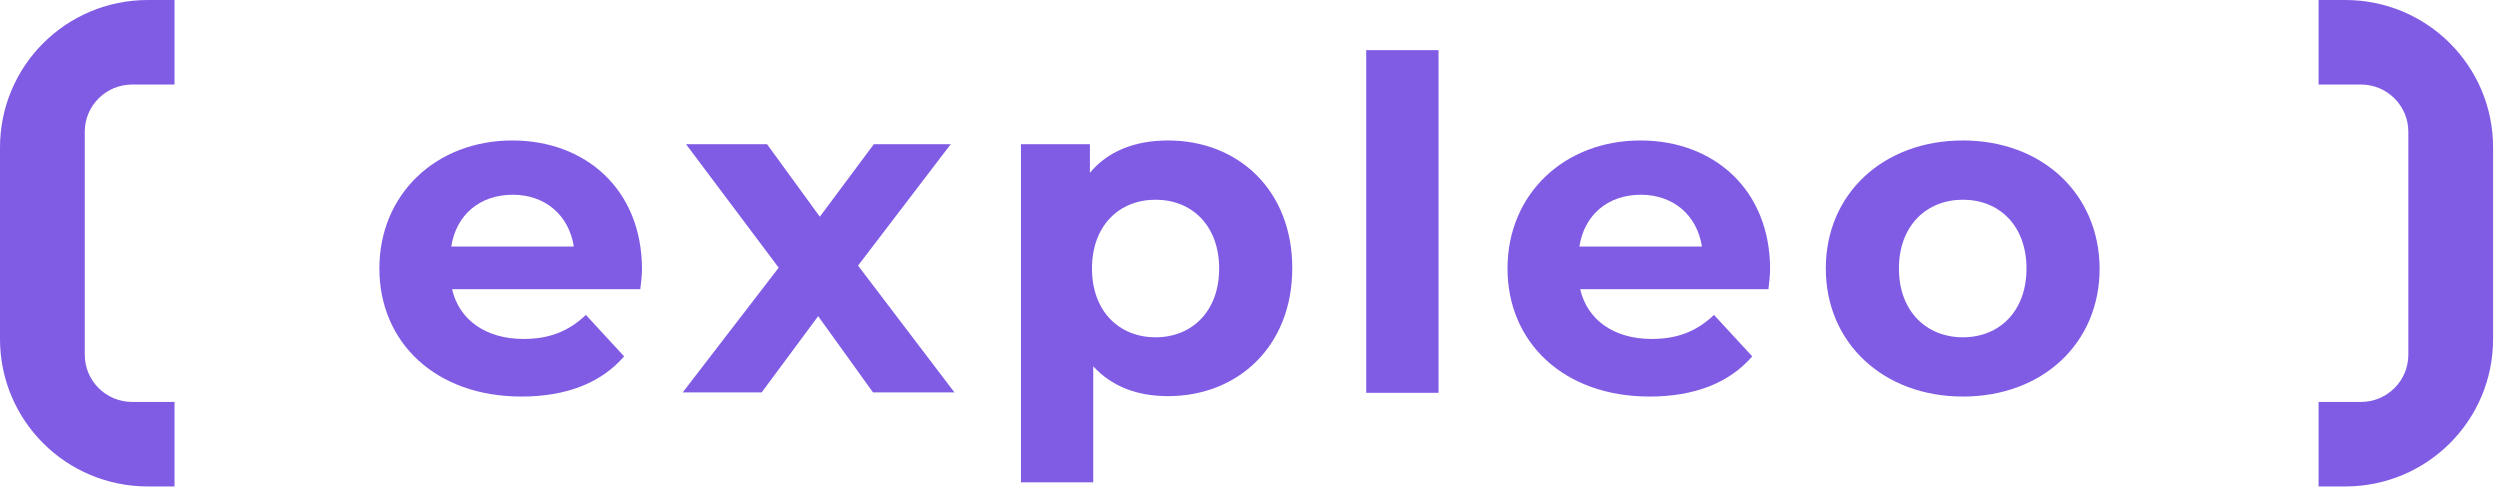
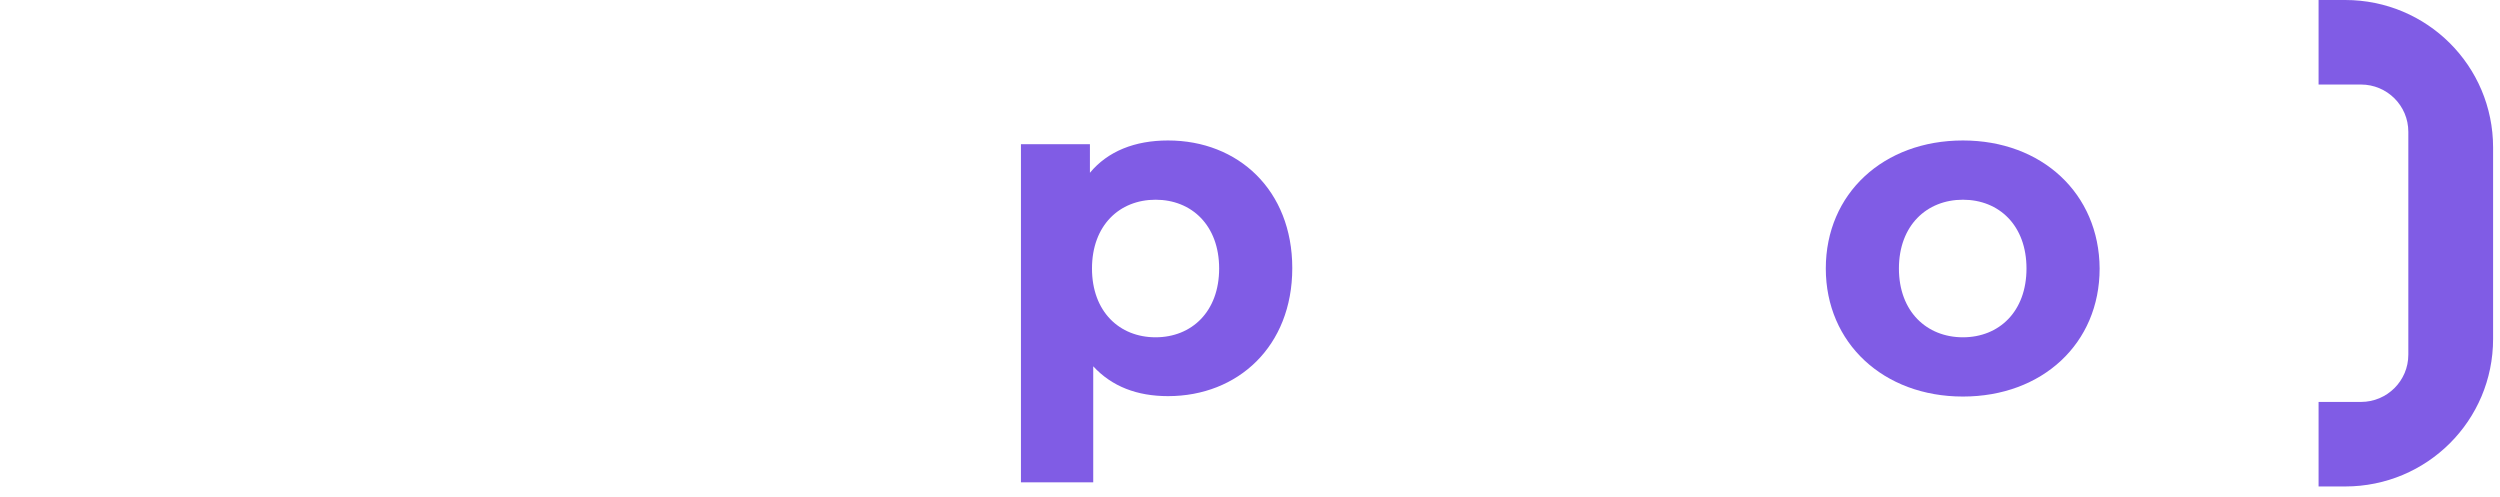
<svg xmlns="http://www.w3.org/2000/svg" width="181" height="36" viewBox="0 0 181 36" fill="none">
-   <path d="M9.567 29.1C7.671 29.1 6.137 27.57 6.137 25.68V9.54C6.137 7.65 7.671 6.12 9.567 6.12H12.635V0H10.71C4.783 0 0 4.77 0 10.68V24.54C0 30.45 4.783 35.22 10.71 35.22H12.635V29.1H9.567Z" fill="#805CE5" />
  <path d="M170.934 6.12C172.829 6.12 174.363 7.65 174.363 9.54V25.68C174.363 27.57 172.829 29.1 170.934 29.1H167.865V35.22H169.791C175.717 35.22 180.5 30.45 180.5 24.54V10.68C180.5 4.77 175.717 0 169.791 0H167.865V6.12H170.934Z" fill="#805CE5" />
-   <path d="M46.48 19.5C46.48 13.71 42.388 10.17 37.093 10.17C31.588 10.17 27.467 14.04 27.467 19.44C27.467 24.78 31.528 28.71 37.755 28.71C41.004 28.71 43.531 27.72 45.186 25.8L42.418 22.8C41.185 23.97 39.801 24.54 37.906 24.54C35.168 24.54 33.243 23.16 32.731 20.94H46.359C46.419 20.46 46.48 19.89 46.48 19.5ZM32.671 17.85C33.032 15.54 34.747 14.1 37.124 14.1C39.47 14.1 41.185 15.57 41.546 17.85H32.671Z" fill="#805CE5" />
-   <path d="M69.102 28.41L62.123 19.23L68.832 10.44H63.266L59.355 15.69L55.535 10.44H49.668L56.377 19.38L49.428 28.41H55.144L59.235 22.89L63.206 28.41H69.102Z" fill="#805CE5" />
  <path d="M84.566 10.17C82.159 10.17 80.204 10.95 78.91 12.51V10.44H73.916V34.92H79.15V26.52C80.504 27.99 82.339 28.68 84.566 28.68C89.62 28.68 93.561 25.08 93.561 19.41C93.561 13.77 89.65 10.17 84.566 10.17ZM83.663 24.42C81.046 24.42 79.06 22.56 79.06 19.44C79.06 16.32 81.046 14.46 83.663 14.46C86.28 14.46 88.266 16.32 88.266 19.44C88.266 22.56 86.28 24.42 83.663 24.42Z" fill="#805CE5" />
-   <path d="M98.914 3.63H104.149V28.44H98.914V3.63Z" fill="#805CE5" />
-   <path d="M128.155 19.5C128.155 13.71 124.064 10.17 118.769 10.17C113.264 10.17 109.143 14.04 109.143 19.44C109.143 24.78 113.204 28.71 119.431 28.71C122.68 28.71 125.207 27.72 126.862 25.8L124.094 22.8C122.861 23.97 121.477 24.54 119.582 24.54C116.844 24.54 114.919 23.16 114.407 20.94H128.035C128.095 20.46 128.155 19.89 128.155 19.5ZM114.347 17.85C114.708 15.54 116.423 14.1 118.799 14.1C121.146 14.1 122.861 15.57 123.222 17.85H114.347Z" fill="#805CE5" />
  <path d="M142.115 10.17C136.369 10.17 132.188 14.01 132.188 19.44C132.188 24.84 136.369 28.71 142.115 28.71C147.861 28.71 152.013 24.87 152.013 19.44C151.982 14.01 147.831 10.17 142.115 10.17ZM142.115 24.42C139.498 24.42 137.482 22.56 137.482 19.44C137.482 16.32 139.498 14.46 142.115 14.46C144.732 14.46 146.718 16.32 146.718 19.44C146.718 22.56 144.732 24.42 142.115 24.42Z" fill="#805CE5" />
</svg>